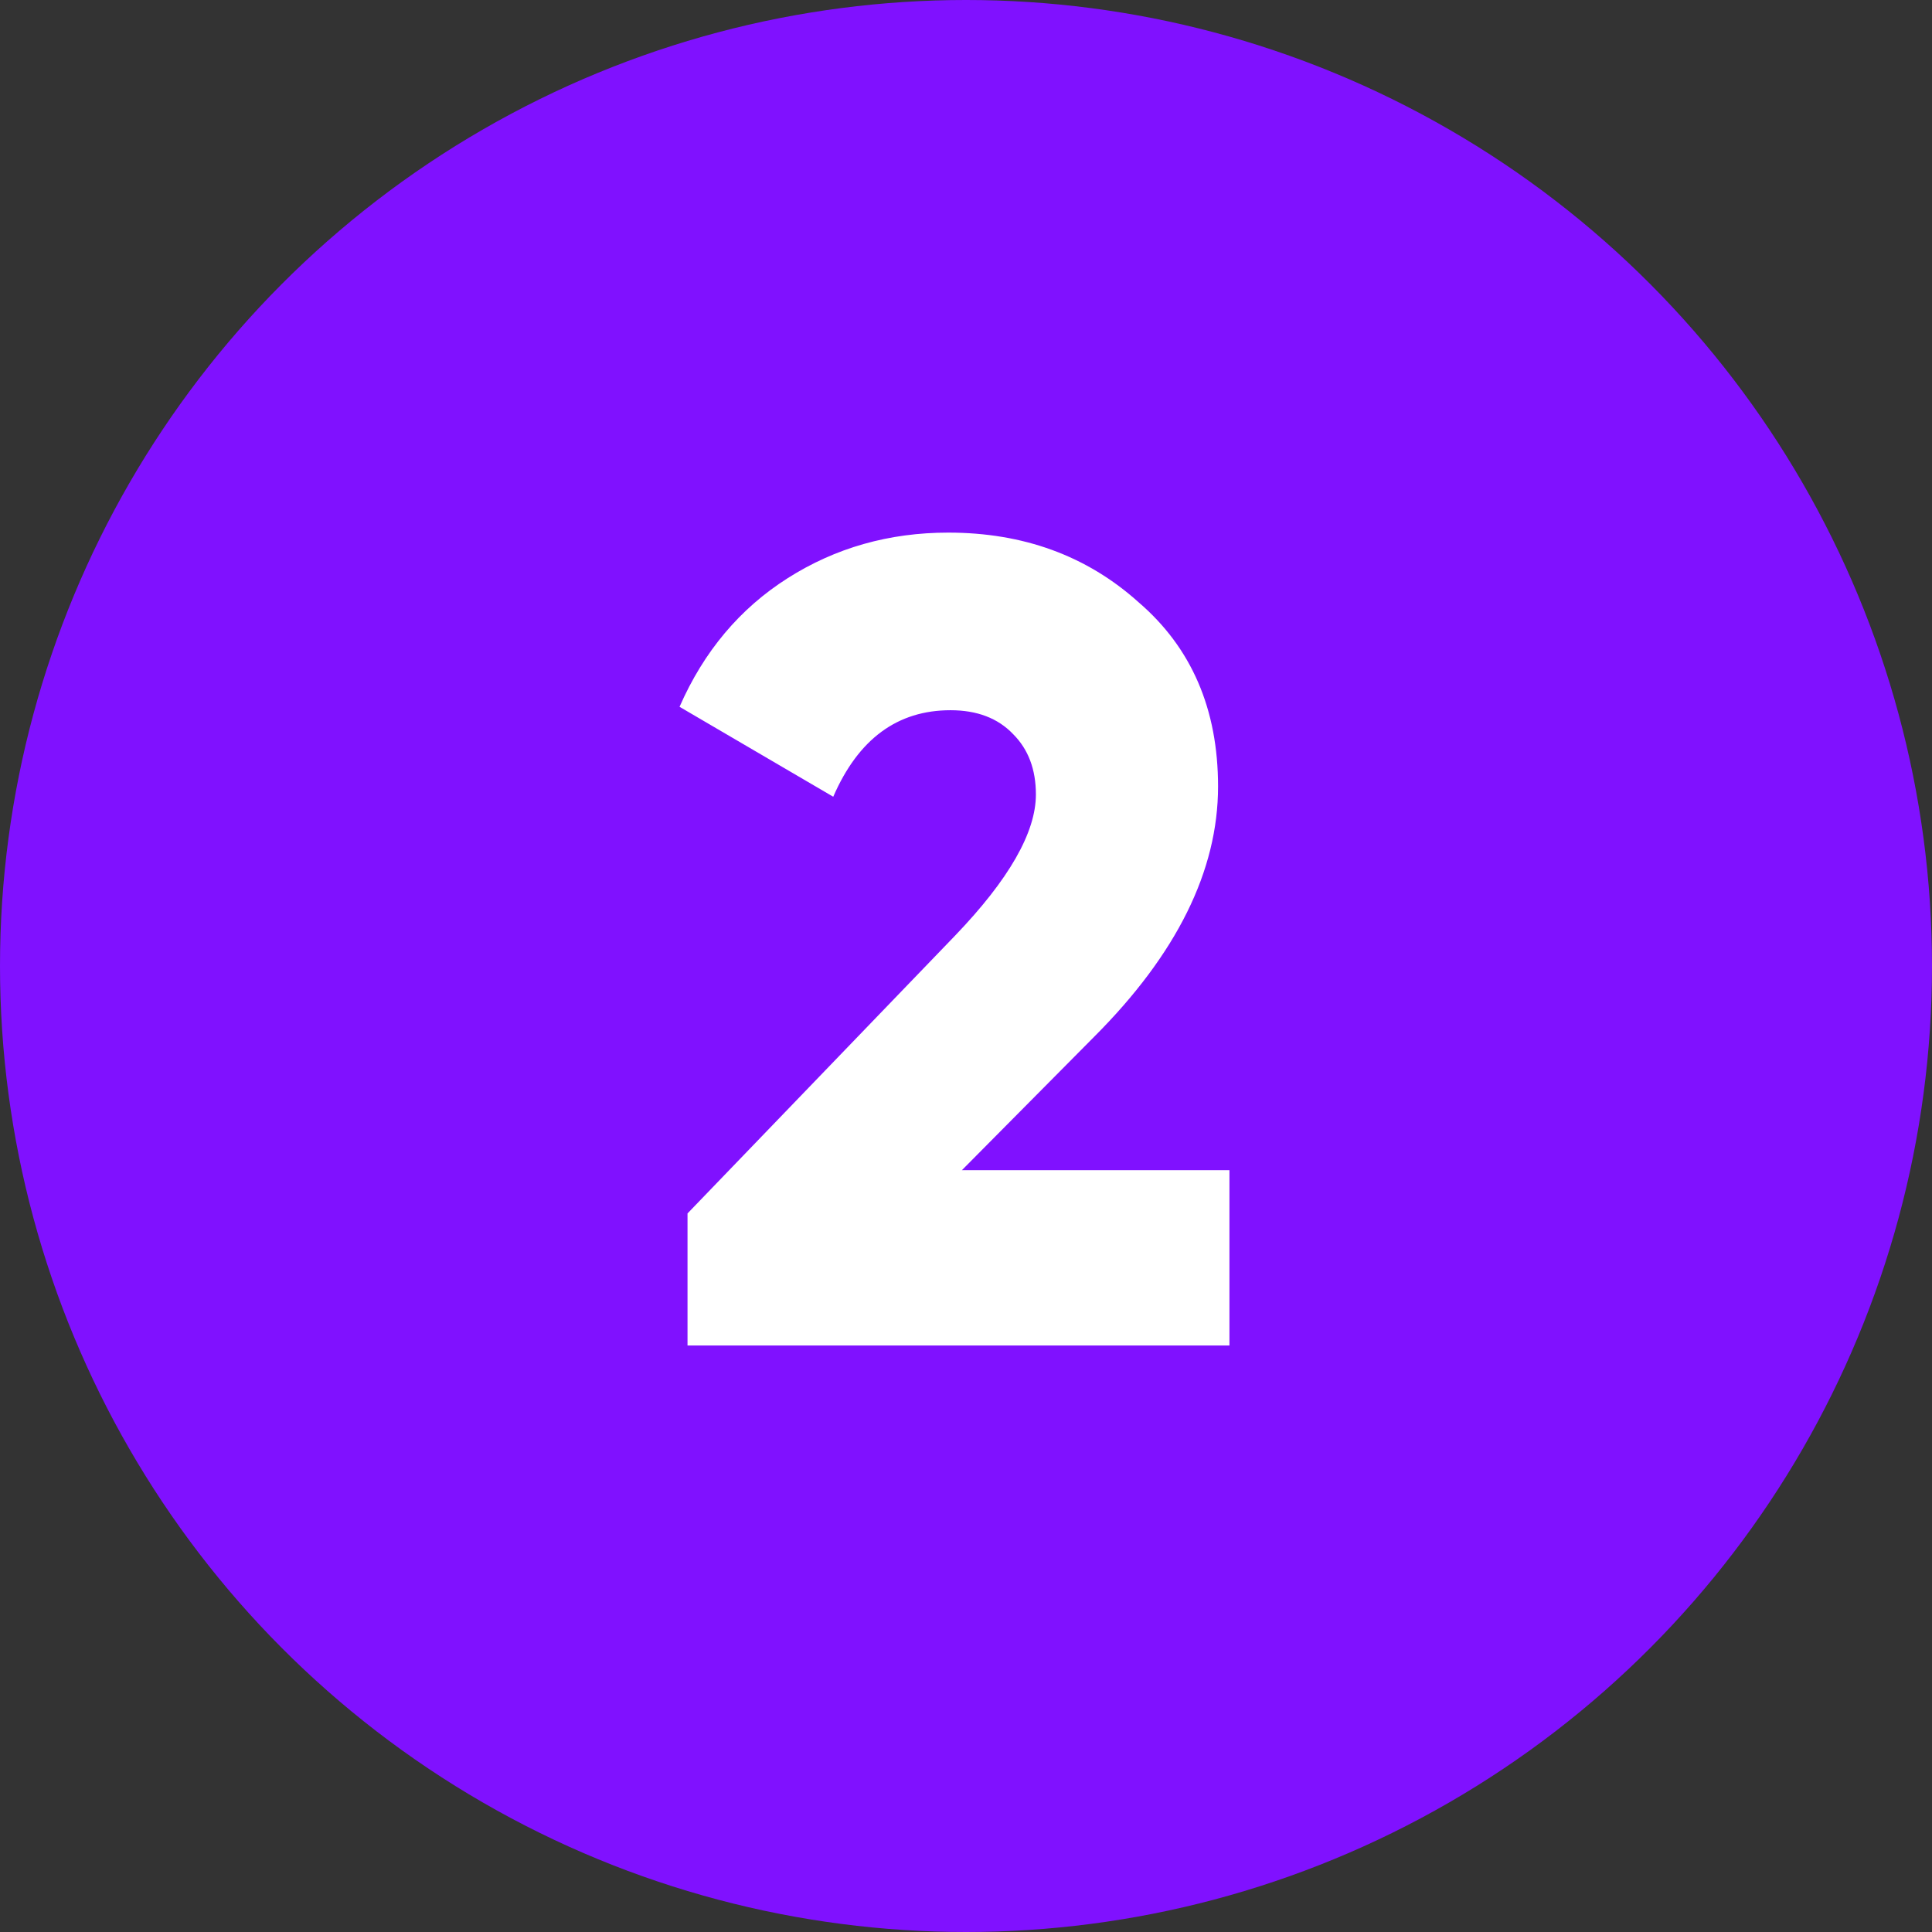
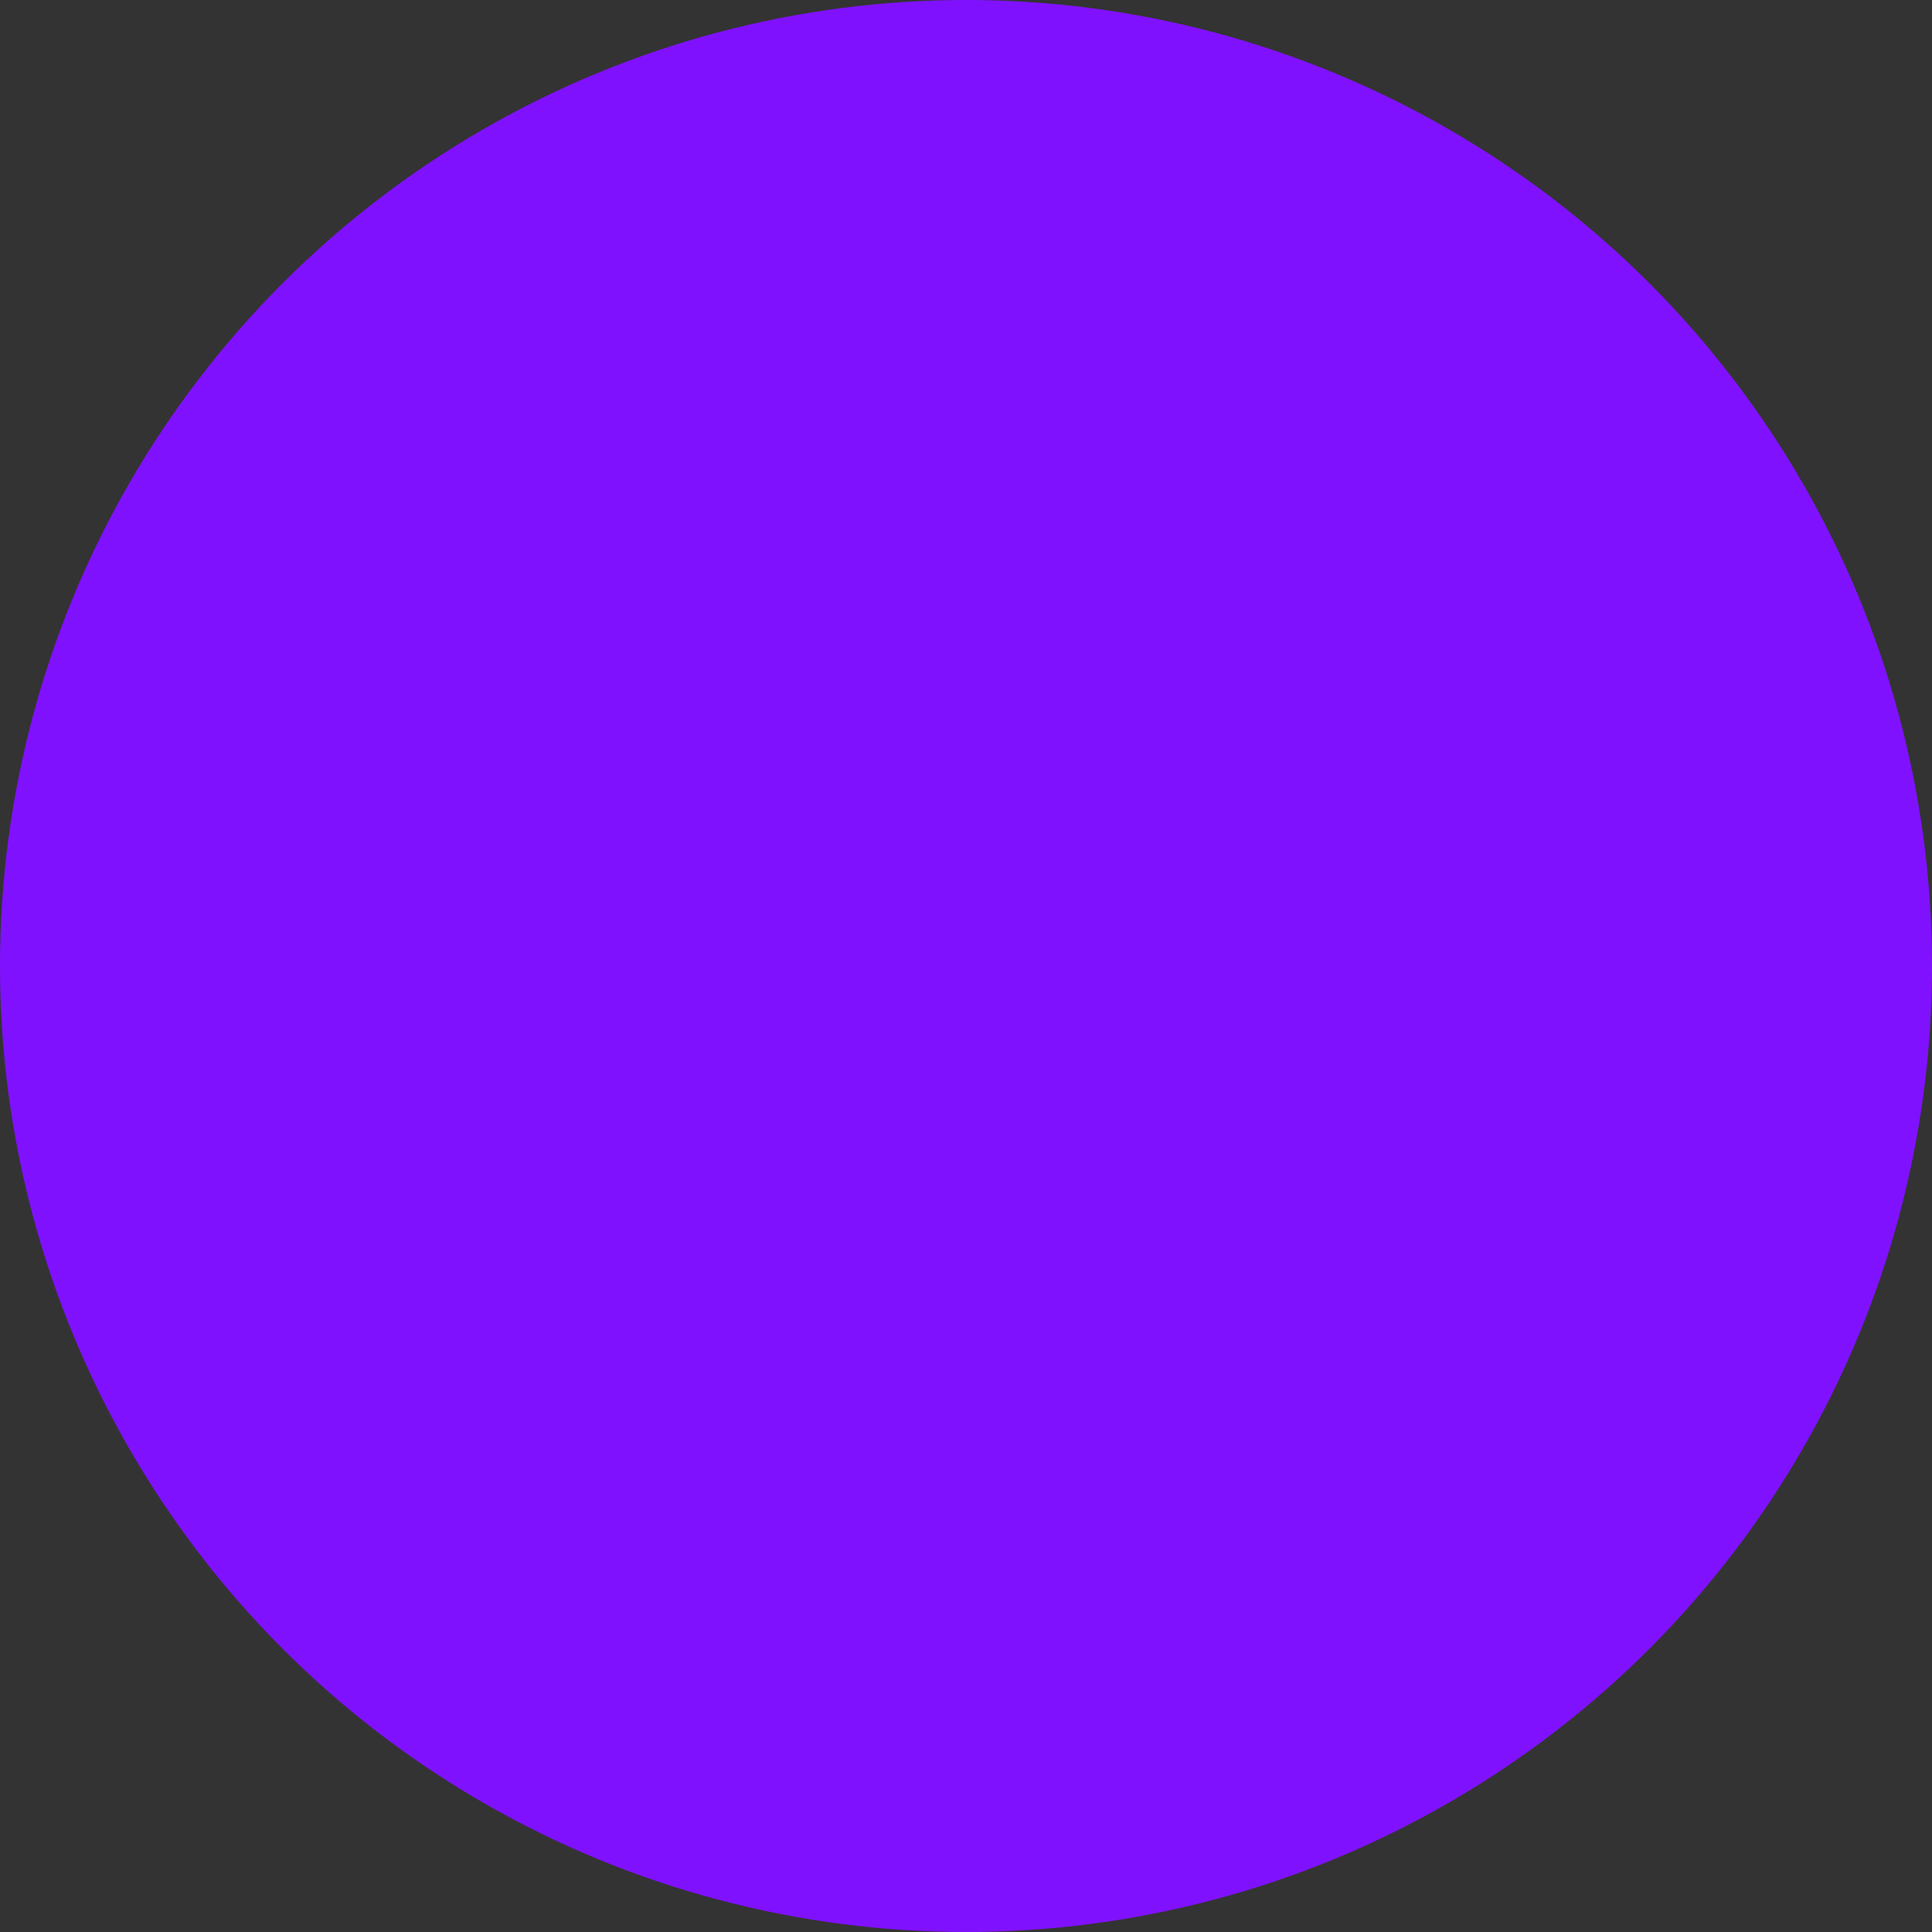
<svg xmlns="http://www.w3.org/2000/svg" width="56" height="56" viewBox="0 0 56 56" fill="none">
  <rect x="0" y="0" width="56" height="56" fill="#333333" stroke="none" />
  <circle cx="28" cy="28" r="28" fill="#8011FF" />
-   <path d="M35.636 39H19.928V35.172L27.683 27.12C29.245 25.492 30.026 24.128 30.026 23.028C30.026 22.302 29.806 21.719 29.366 21.279C28.926 20.817 28.321 20.586 27.551 20.586C26.011 20.586 24.878 21.422 24.152 23.094L19.697 20.487C20.401 18.881 21.446 17.638 22.832 16.758C24.218 15.878 25.769 15.438 27.485 15.438C29.663 15.438 31.5 16.109 32.996 17.451C34.536 18.771 35.306 20.553 35.306 22.797C35.306 25.239 34.107 27.659 31.709 30.057L27.881 33.918H35.636V39Z" fill="white" />
</svg>